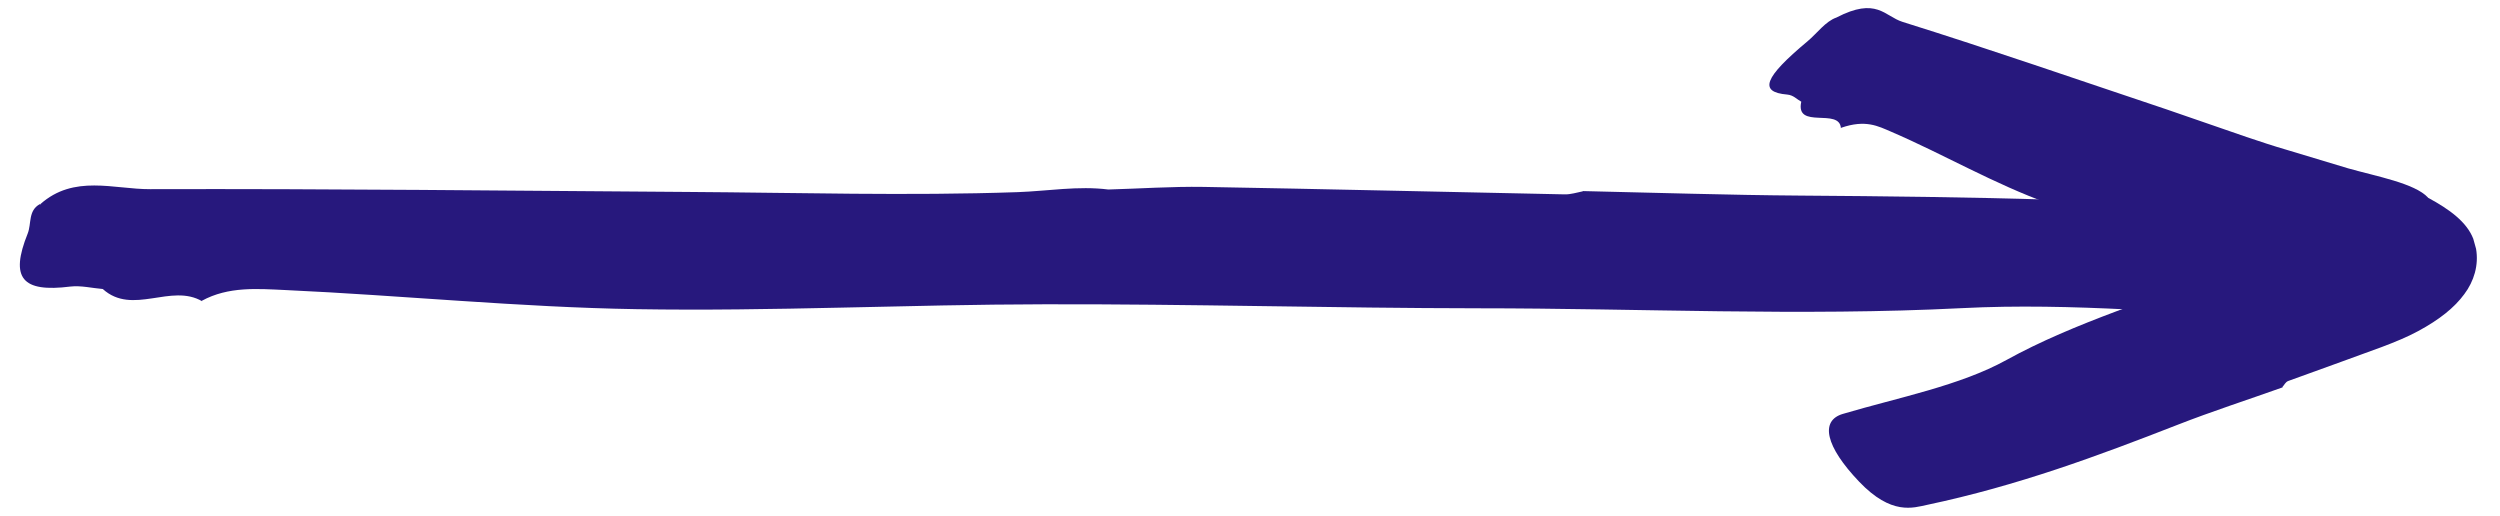
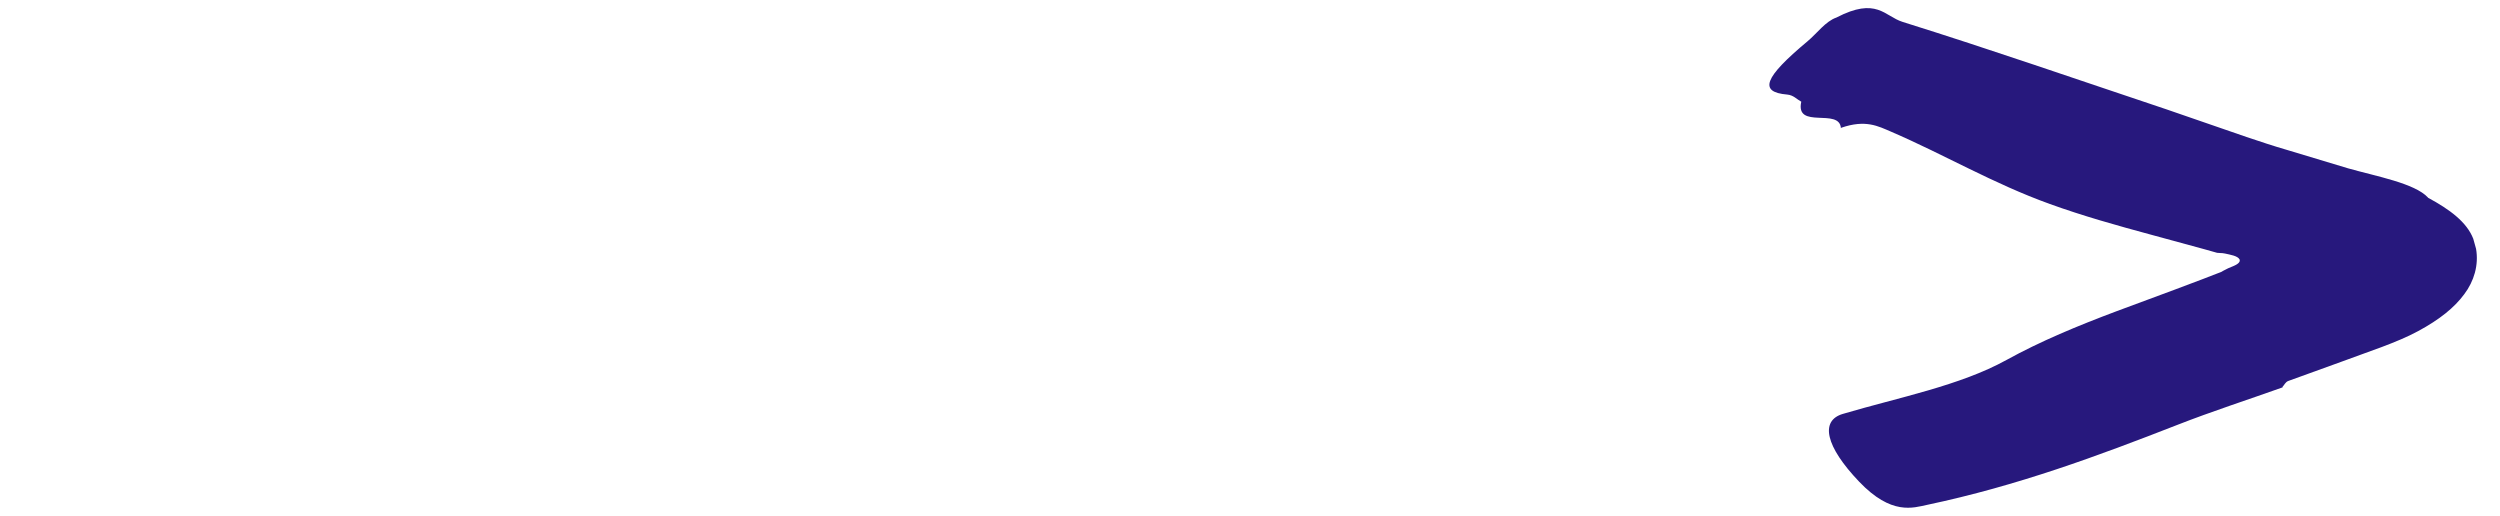
<svg xmlns="http://www.w3.org/2000/svg" width="63" height="13" viewBox="0 0 63 13" fill="none">
  <g clip-path="url(#clip0_172_46)">
-     <path d="M27.919 4.776C28.72 4.754 29.528 4.697 30.328 4.71C33.361 4.763 36.393 4.837 39.425 4.898C39.581 4.903 39.737 4.85 39.893 4.82L39.879 4.815C41.714 4.855 43.542 4.916 45.377 4.929C49.621 4.96 53.865 5.021 58.081 5.398C58.739 5.455 59.866 5.477 59.803 6.467C59.739 7.497 58.967 8.089 57.812 8.036C55.02 7.905 52.228 7.624 49.444 7.765C45.37 7.971 41.317 7.769 37.258 7.769C33.609 7.765 29.967 7.659 26.318 7.668C22.896 7.673 19.459 7.848 16.037 7.791C13.083 7.743 10.143 7.445 7.188 7.309C6.494 7.278 5.757 7.212 5.084 7.581L5.098 7.594C4.311 7.129 3.341 7.962 2.59 7.283C2.321 7.261 2.044 7.191 1.775 7.221C0.556 7.375 0.245 7.011 0.698 5.885C0.797 5.635 0.705 5.31 1.003 5.144L1.024 5.161L1.017 5.144C1.867 4.39 2.866 4.771 3.787 4.767C8.3 4.754 12.814 4.806 17.334 4.837C20.104 4.855 22.875 4.938 25.645 4.842C26.403 4.815 27.168 4.679 27.933 4.776H27.919Z" fill="#27187D" />
    <path d="M61.185 4.982C61.737 5.28 62.162 5.596 62.326 6.016L62.397 6.271C62.467 6.678 62.347 7.086 62.099 7.414C61.851 7.752 61.475 8.054 60.937 8.344C60.398 8.637 59.661 8.869 58.995 9.119L57.663 9.601C57.593 9.628 57.564 9.702 57.515 9.755L57.529 9.759C56.643 10.075 55.736 10.368 54.872 10.706C52.874 11.486 50.847 12.24 48.566 12.722C48.212 12.796 47.666 12.993 46.851 12.139C46.001 11.249 45.859 10.601 46.441 10.43C47.85 10.013 49.388 9.72 50.564 9.071C51.421 8.598 52.364 8.208 53.334 7.844L54.787 7.305L55.509 7.033L55.871 6.893L55.963 6.858C55.991 6.845 55.977 6.849 55.991 6.845L56.019 6.827C56.105 6.779 56.19 6.74 56.282 6.705C56.367 6.669 56.466 6.612 56.438 6.538C56.388 6.446 56.204 6.42 56.069 6.389C56.027 6.38 55.984 6.376 55.942 6.376C55.921 6.376 55.907 6.376 55.871 6.371L55.545 6.279L54.227 5.92C53.349 5.683 52.477 5.438 51.655 5.14C50.231 4.627 49.005 3.9 47.652 3.317C47.333 3.181 47.014 3.006 46.398 3.22L46.391 3.234C46.362 2.703 45.236 3.277 45.392 2.563C45.279 2.502 45.194 2.396 45.038 2.383C44.315 2.322 44.45 1.958 45.548 1.042C45.789 0.841 46.001 0.538 46.278 0.442C47.291 -0.084 47.489 0.407 47.943 0.551C50.188 1.253 52.378 2.015 54.596 2.756L56.615 3.453C56.955 3.567 57.295 3.681 57.642 3.781L59.172 4.242C59.881 4.443 60.852 4.618 61.185 4.978V4.982Z" fill="#27187D" />
  </g>
  <defs>
    <clipPath id="clip0_172_46">
      <rect width="62" height="13" fill="white" transform="translate(0.5)" />
    </clipPath>
  </defs>
</svg>